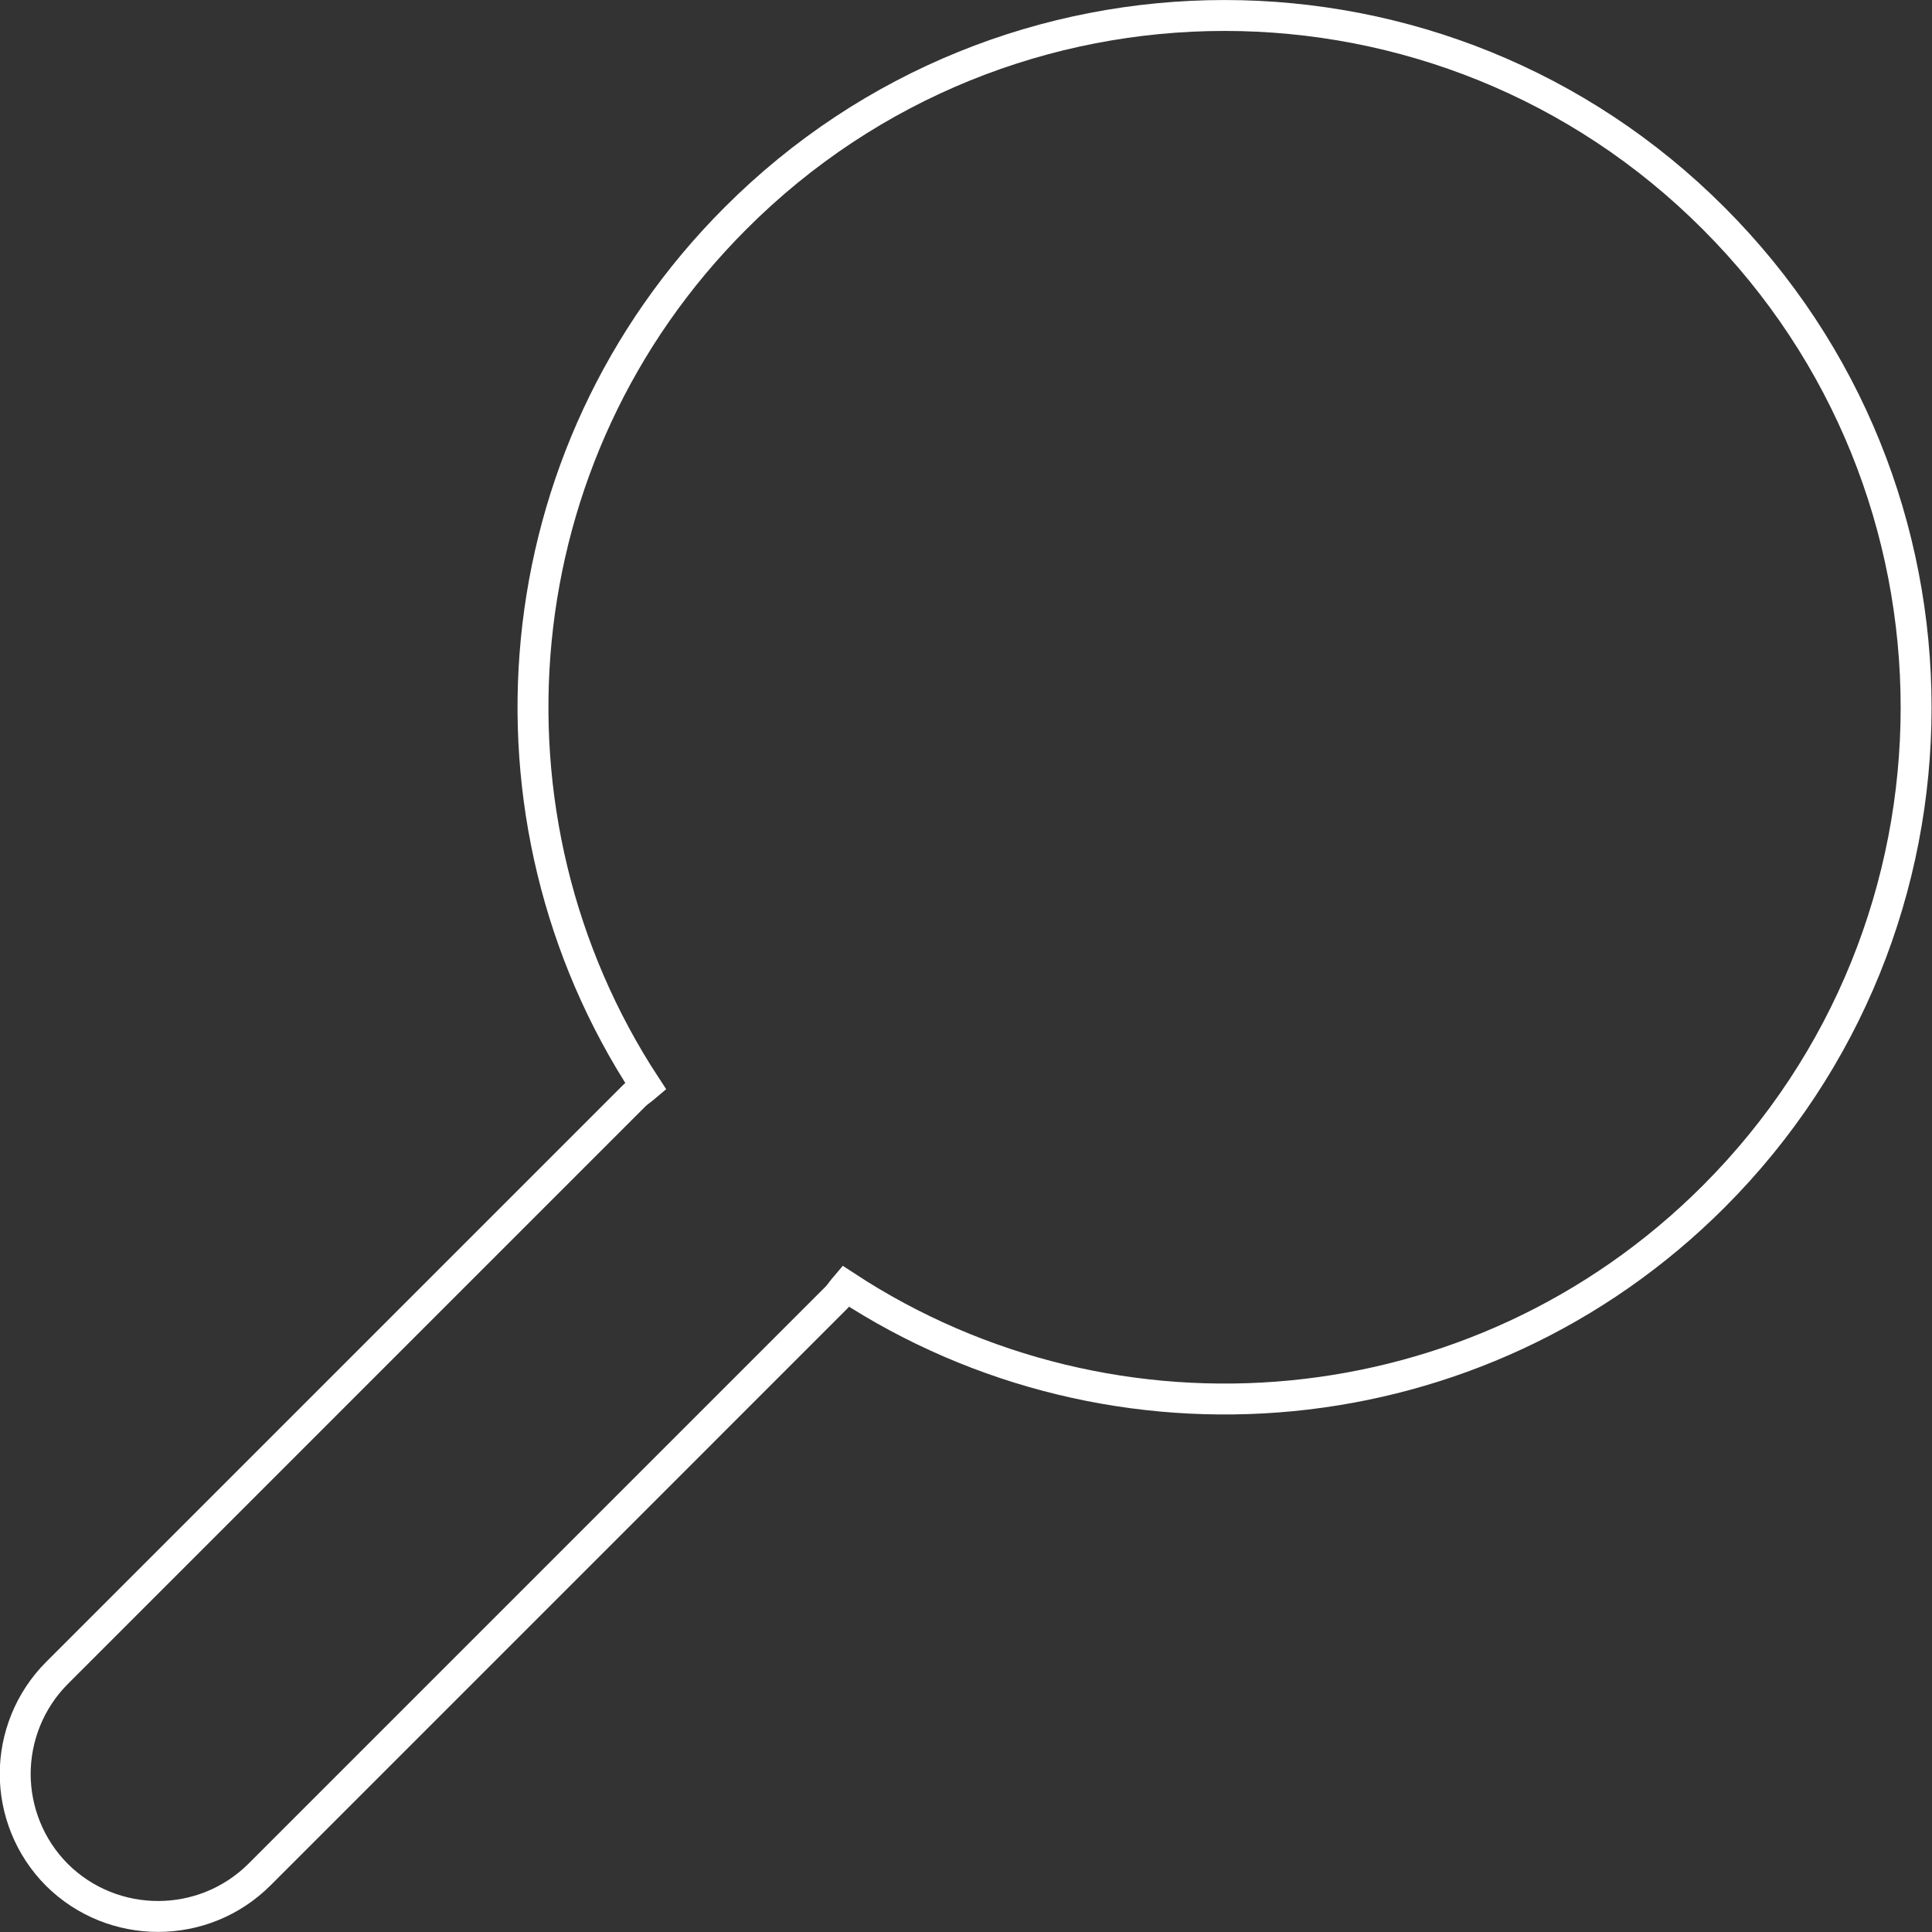
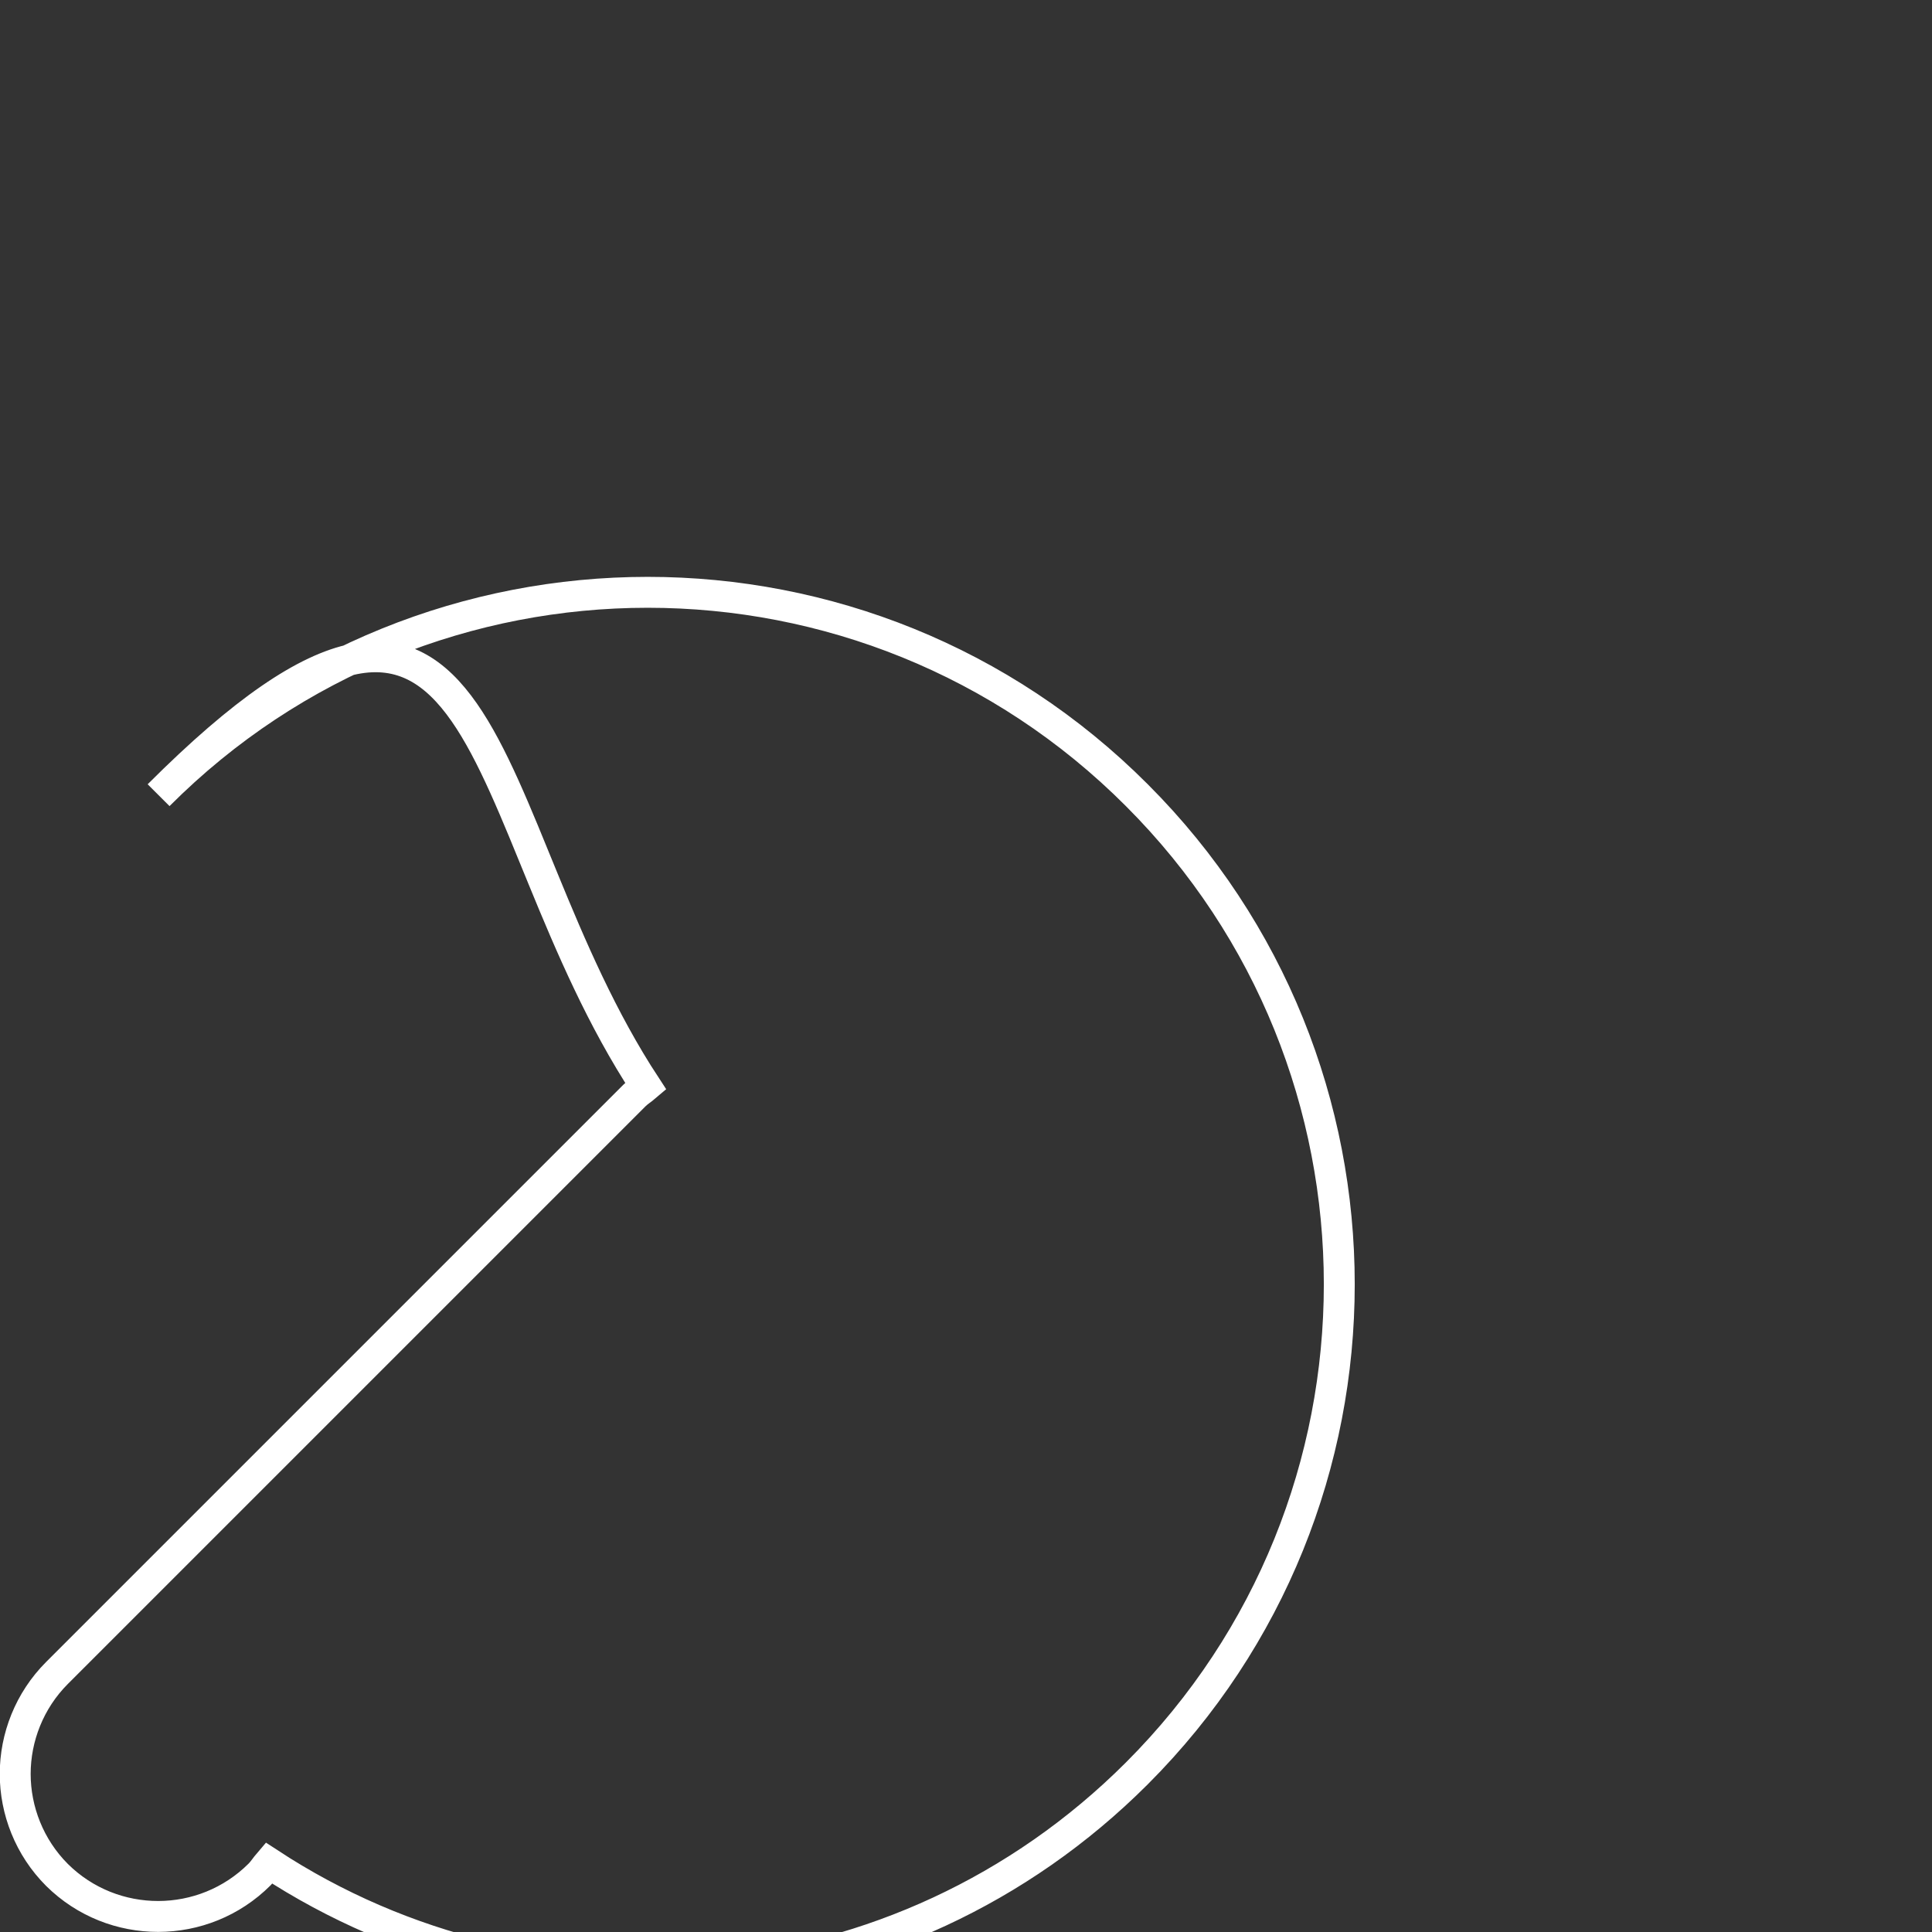
<svg xmlns="http://www.w3.org/2000/svg" version="1.1" id="Layer_1" x="0px" y="0px" viewBox="0 0 35.57 35.57" style="enable-background:new 0 0 35.57 35.57;" xml:space="preserve">
  <rect x="0" y="0" width="35.57" height="35.57" fill="#333333" stroke="none" />
  <style type="text/css">
	.st0{fill:none;stroke:#FFFFFF;stroke-width:0.569;stroke-miterlimit:10;}
</style>
-   <path class="st0" d="M4.78,34.51L15.4,23.89c0.06-0.06,0.11-0.14,0.17-0.21c4.94,3.24,11.64,2.69,15.98-1.65  c4.97-4.97,4.97-13.04,0-18.01c-4.97-4.98-13.04-4.98-18.01,0C9.2,8.36,8.65,15.06,11.89,20c-0.07,0.06-0.14,0.1-0.21,0.17  L1.05,30.8c-0.51,0.51-0.77,1.19-0.77,1.86c0,0.67,0.26,1.35,0.77,1.86C2.08,35.54,3.75,35.54,4.78,34.51z" />
+   <path class="st0" d="M4.78,34.51c0.06-0.06,0.11-0.14,0.17-0.21c4.94,3.24,11.64,2.69,15.98-1.65  c4.97-4.97,4.97-13.04,0-18.01c-4.97-4.98-13.04-4.98-18.01,0C9.2,8.36,8.65,15.06,11.89,20c-0.07,0.06-0.14,0.1-0.21,0.17  L1.05,30.8c-0.51,0.51-0.77,1.19-0.77,1.86c0,0.67,0.26,1.35,0.77,1.86C2.08,35.54,3.75,35.54,4.78,34.51z" />
</svg>